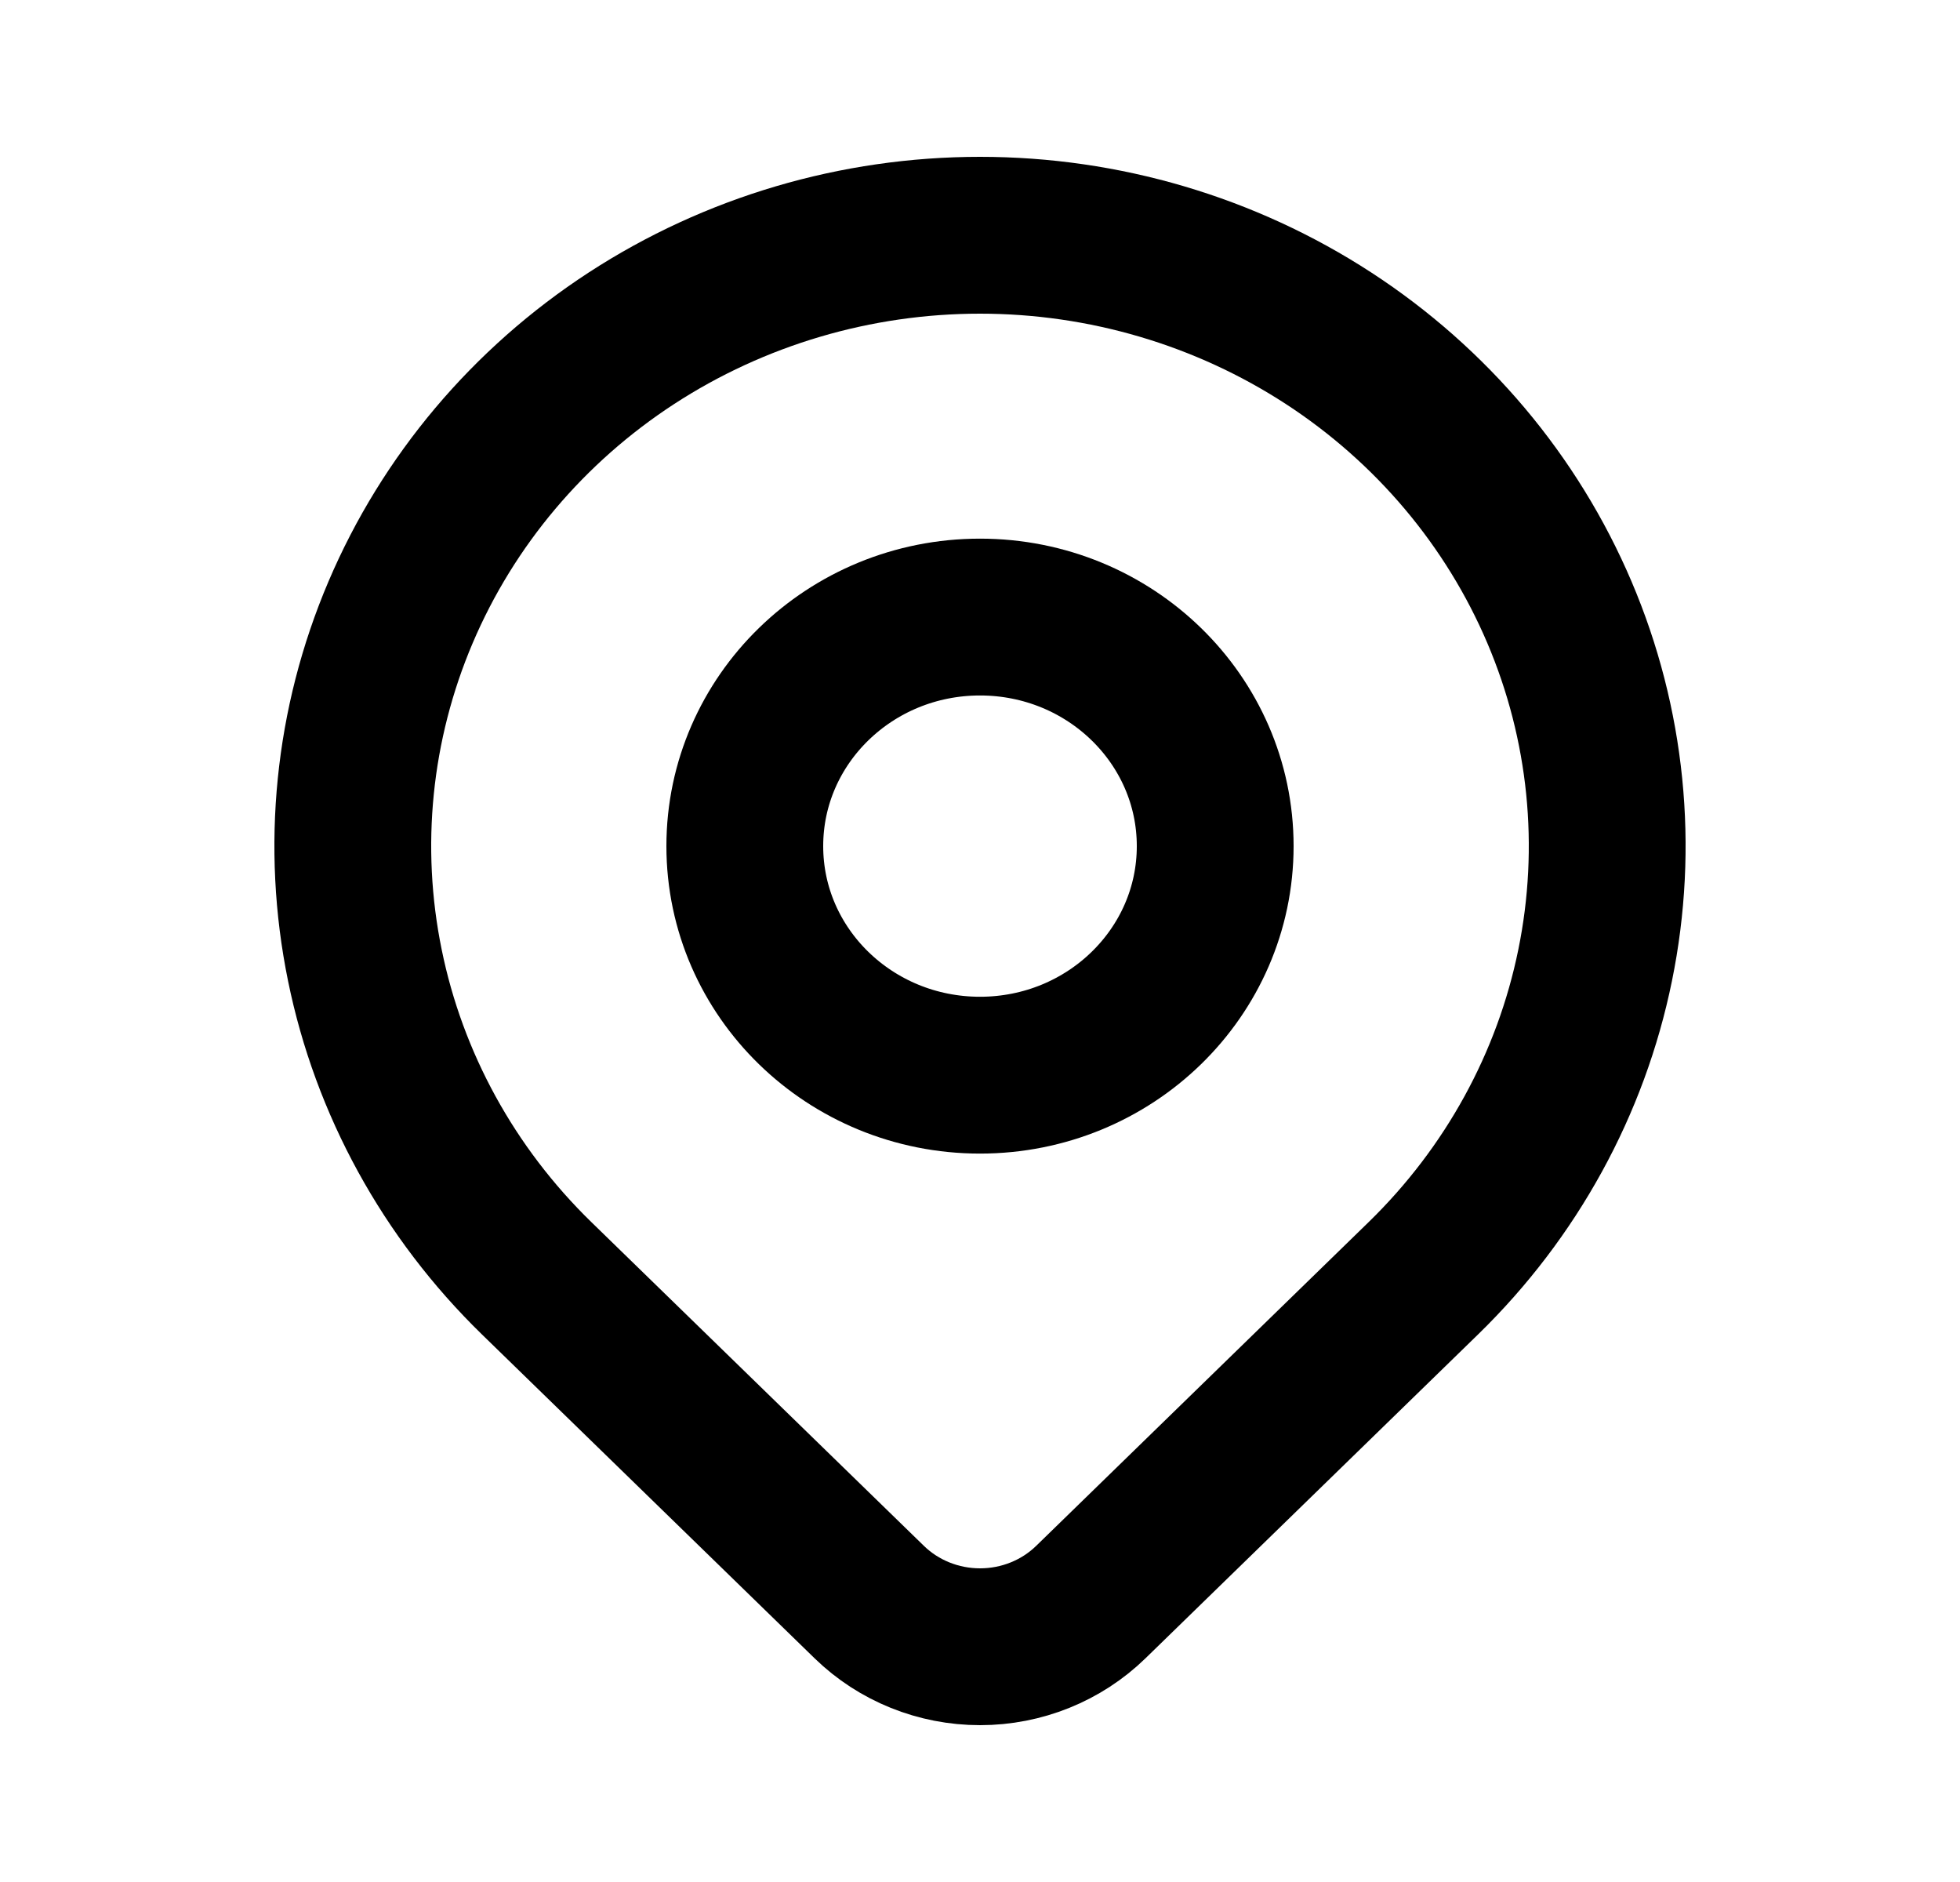
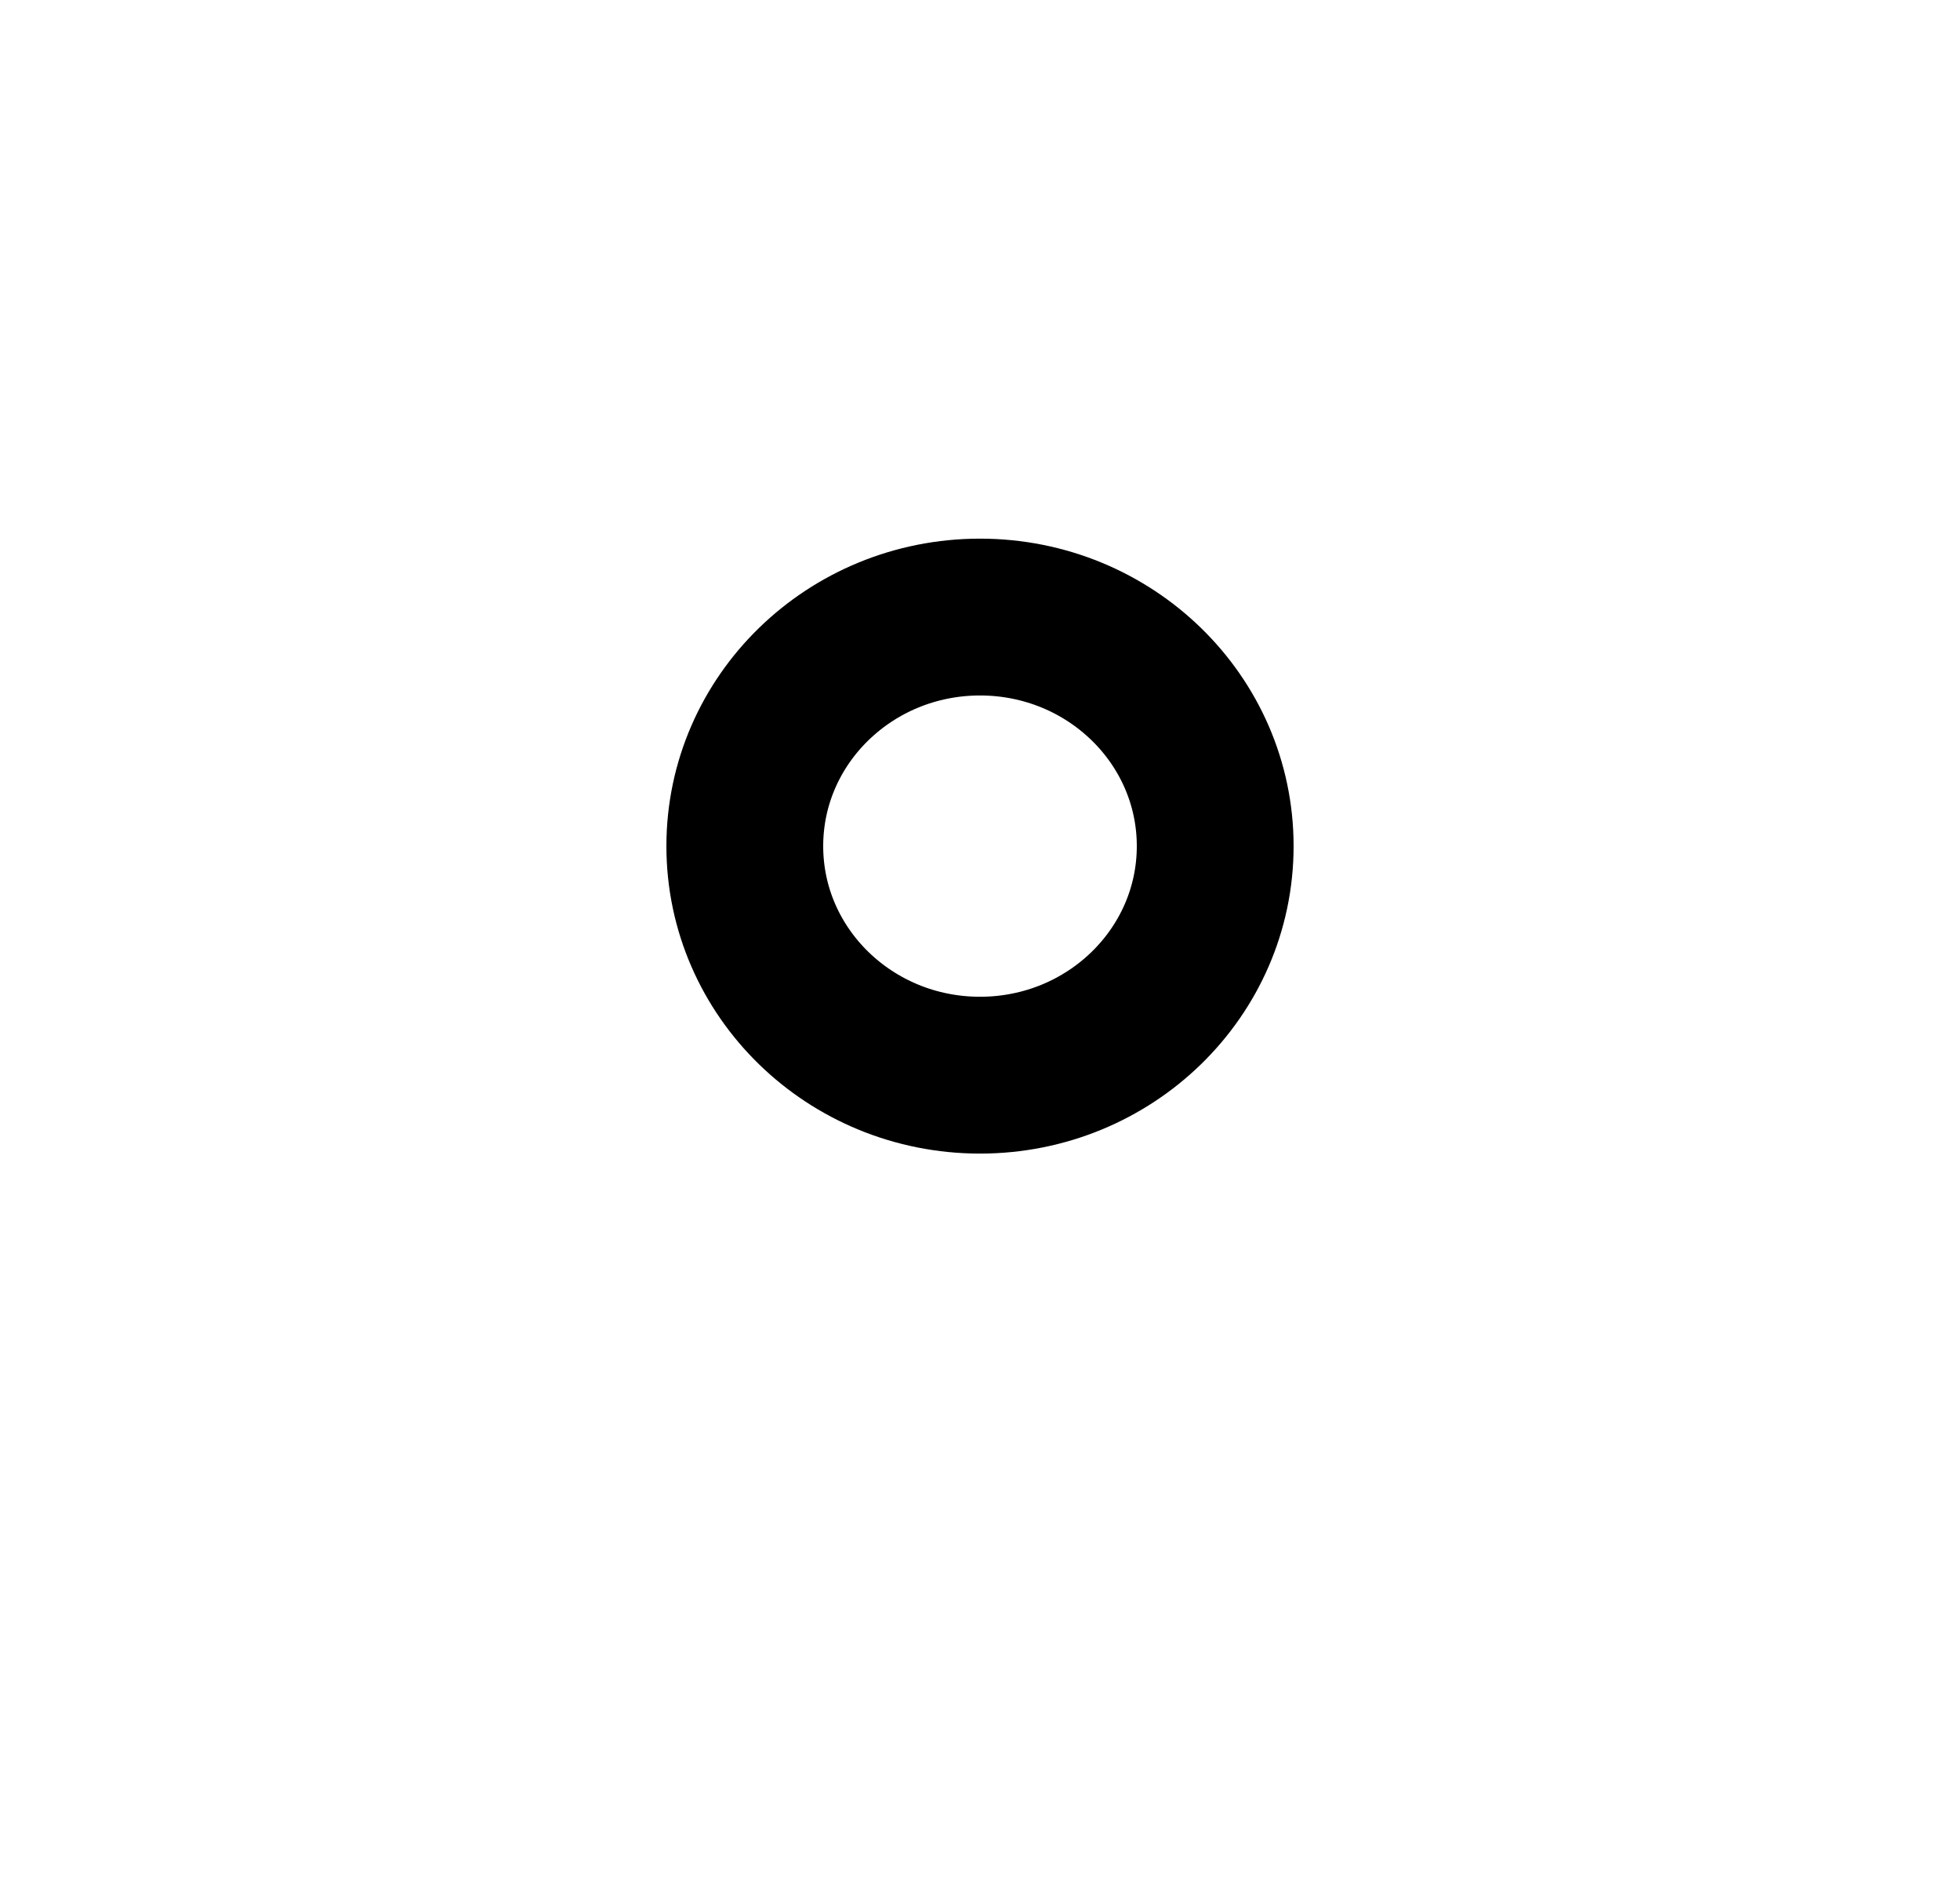
<svg xmlns="http://www.w3.org/2000/svg" width="25" height="24" viewBox="0 0 25 24" fill="none">
  <path d="M12.5 13.711C14.157 13.711 15.5 12.403 15.5 10.79C15.5 9.177 14.157 7.869 12.5 7.869C10.843 7.869 9.5 9.177 9.5 10.79C9.5 12.403 10.843 13.711 12.5 13.711Z" stroke="black" stroke-width="2" stroke-linecap="round" stroke-linejoin="round" />
-   <path d="M18.157 16.299L13.914 20.43C13.539 20.795 13.031 21 12.501 21C11.97 21 11.462 20.795 11.087 20.43L6.843 16.299C5.724 15.209 4.962 13.821 4.654 12.31C4.345 10.799 4.503 9.232 5.109 7.809C5.715 6.385 6.74 5.169 8.055 4.313C9.371 3.457 10.918 3 12.5 3C14.082 3 15.629 3.457 16.945 4.313C18.26 5.169 19.285 6.385 19.891 7.809C20.497 9.232 20.655 10.799 20.346 12.31C20.038 13.821 19.276 15.209 18.157 16.299Z" stroke="black" stroke-width="2" stroke-linecap="round" stroke-linejoin="round" />
</svg>